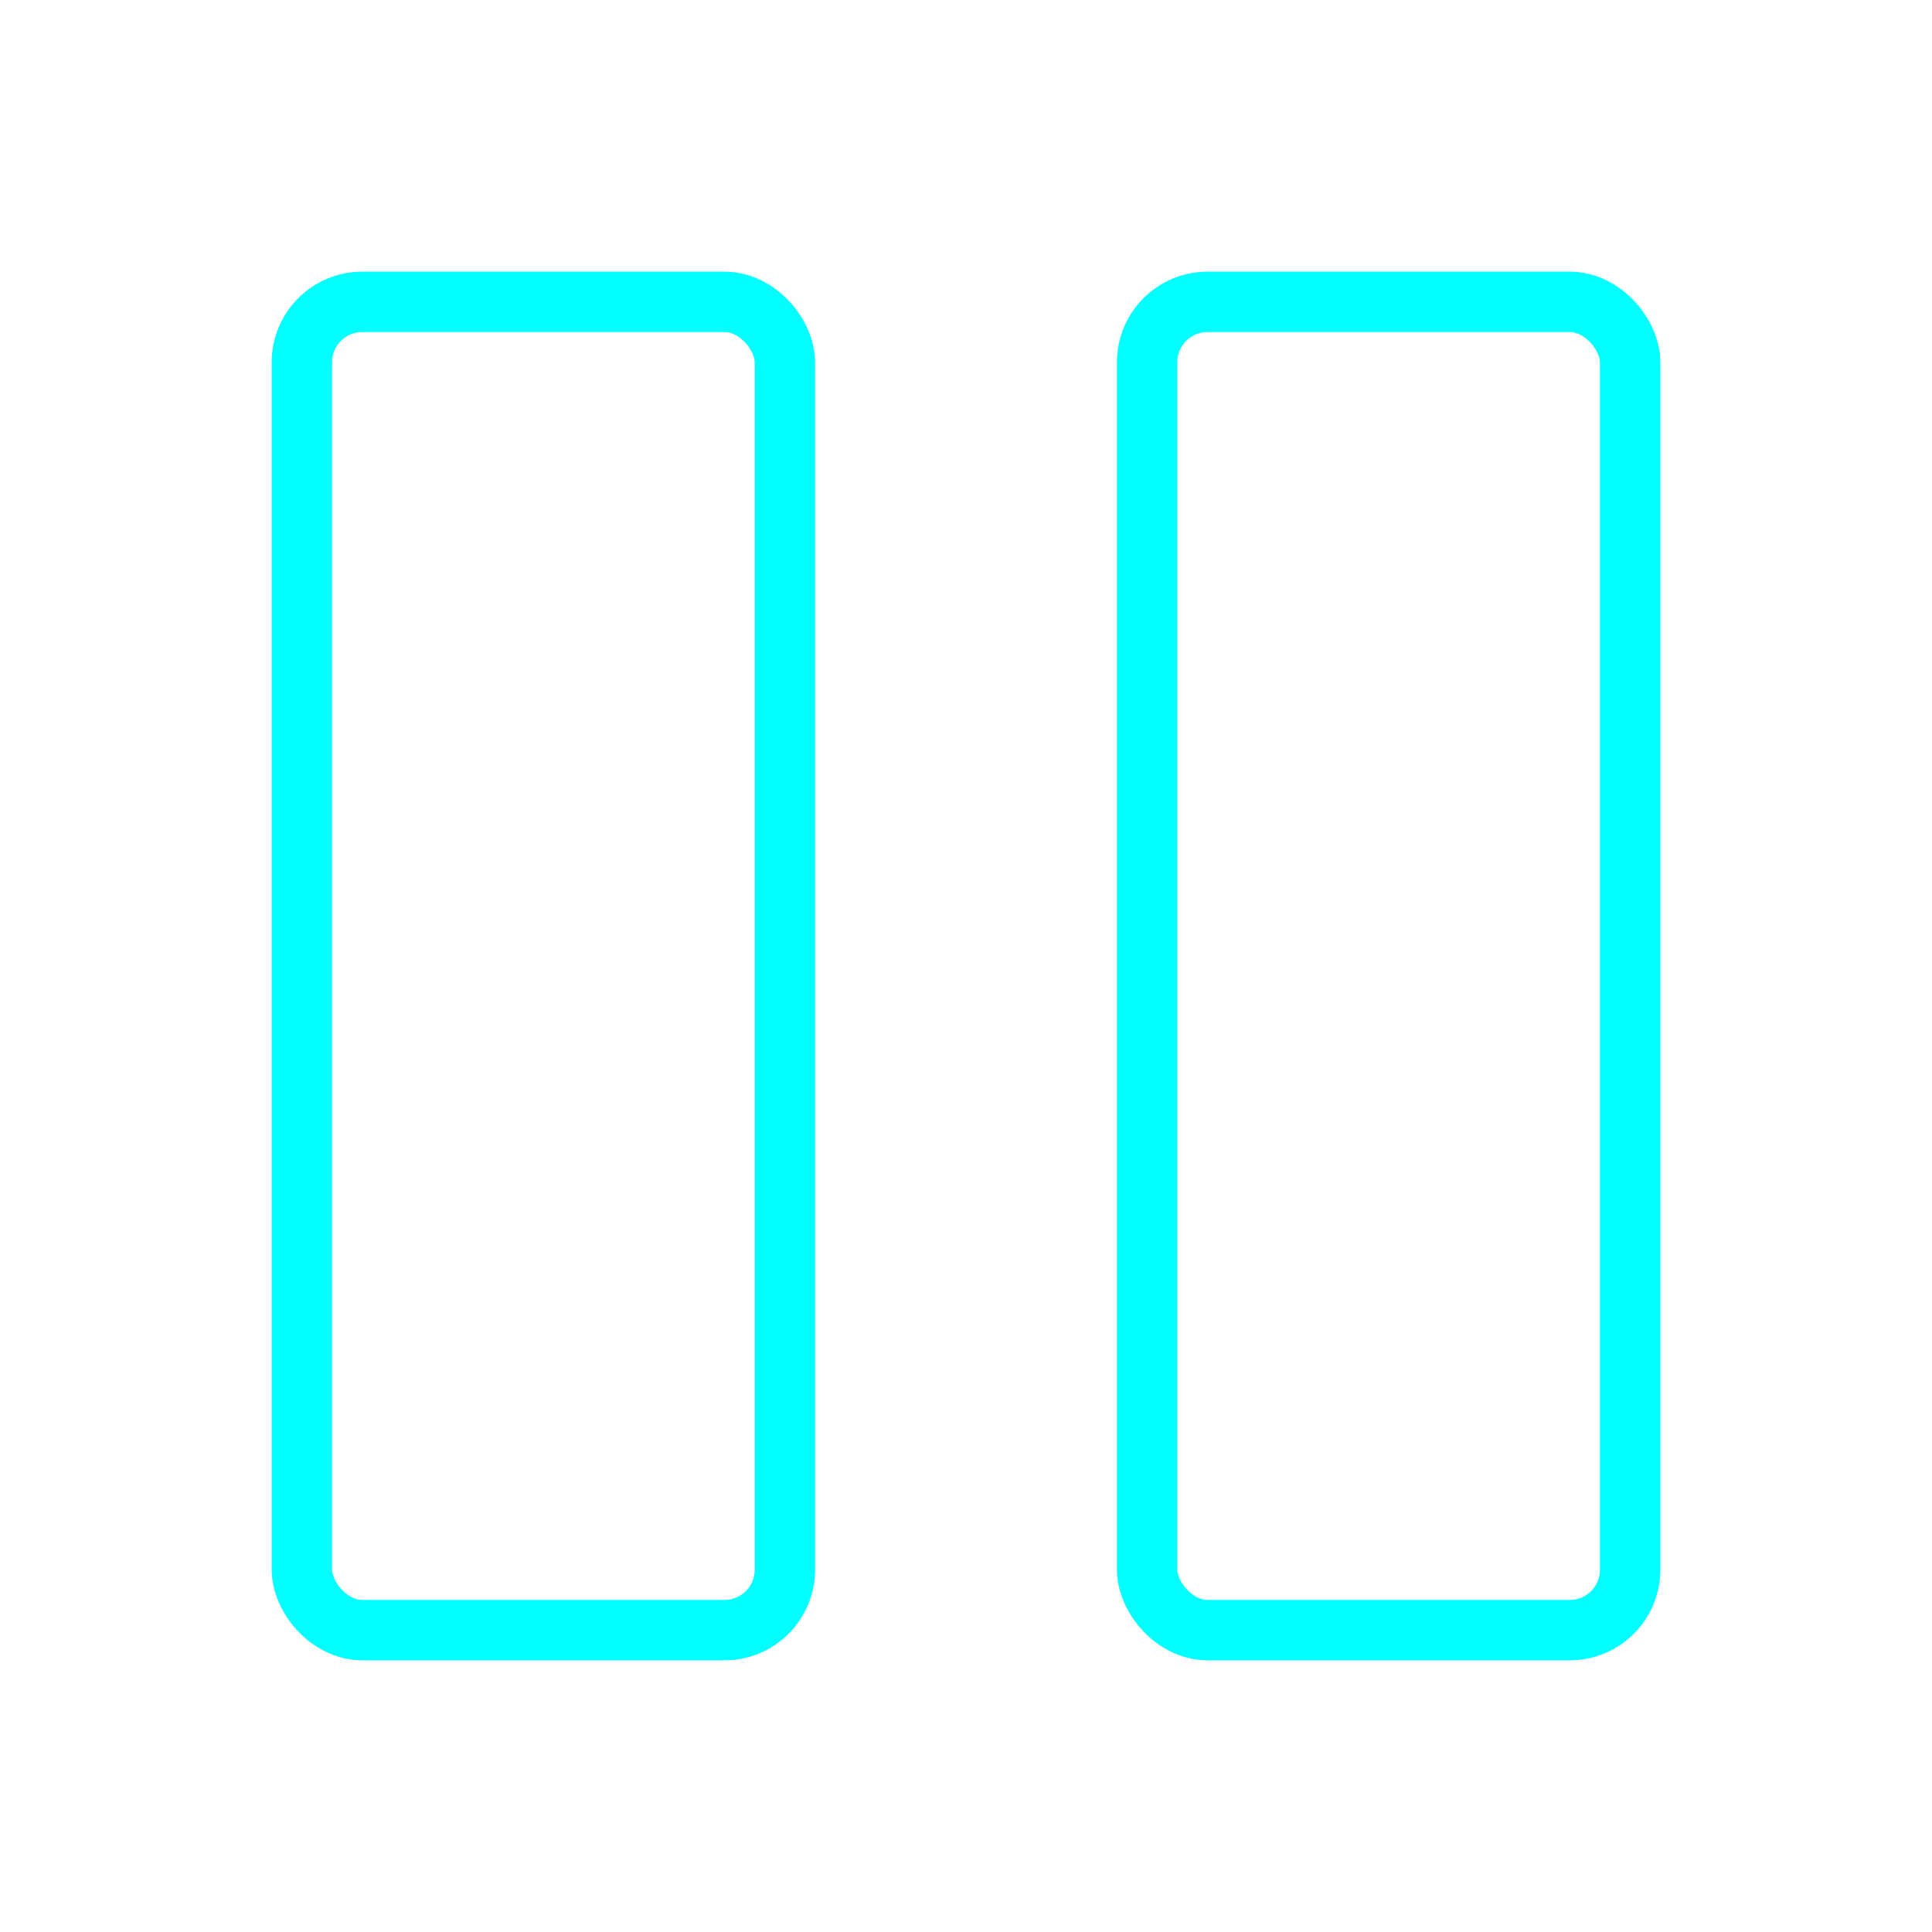
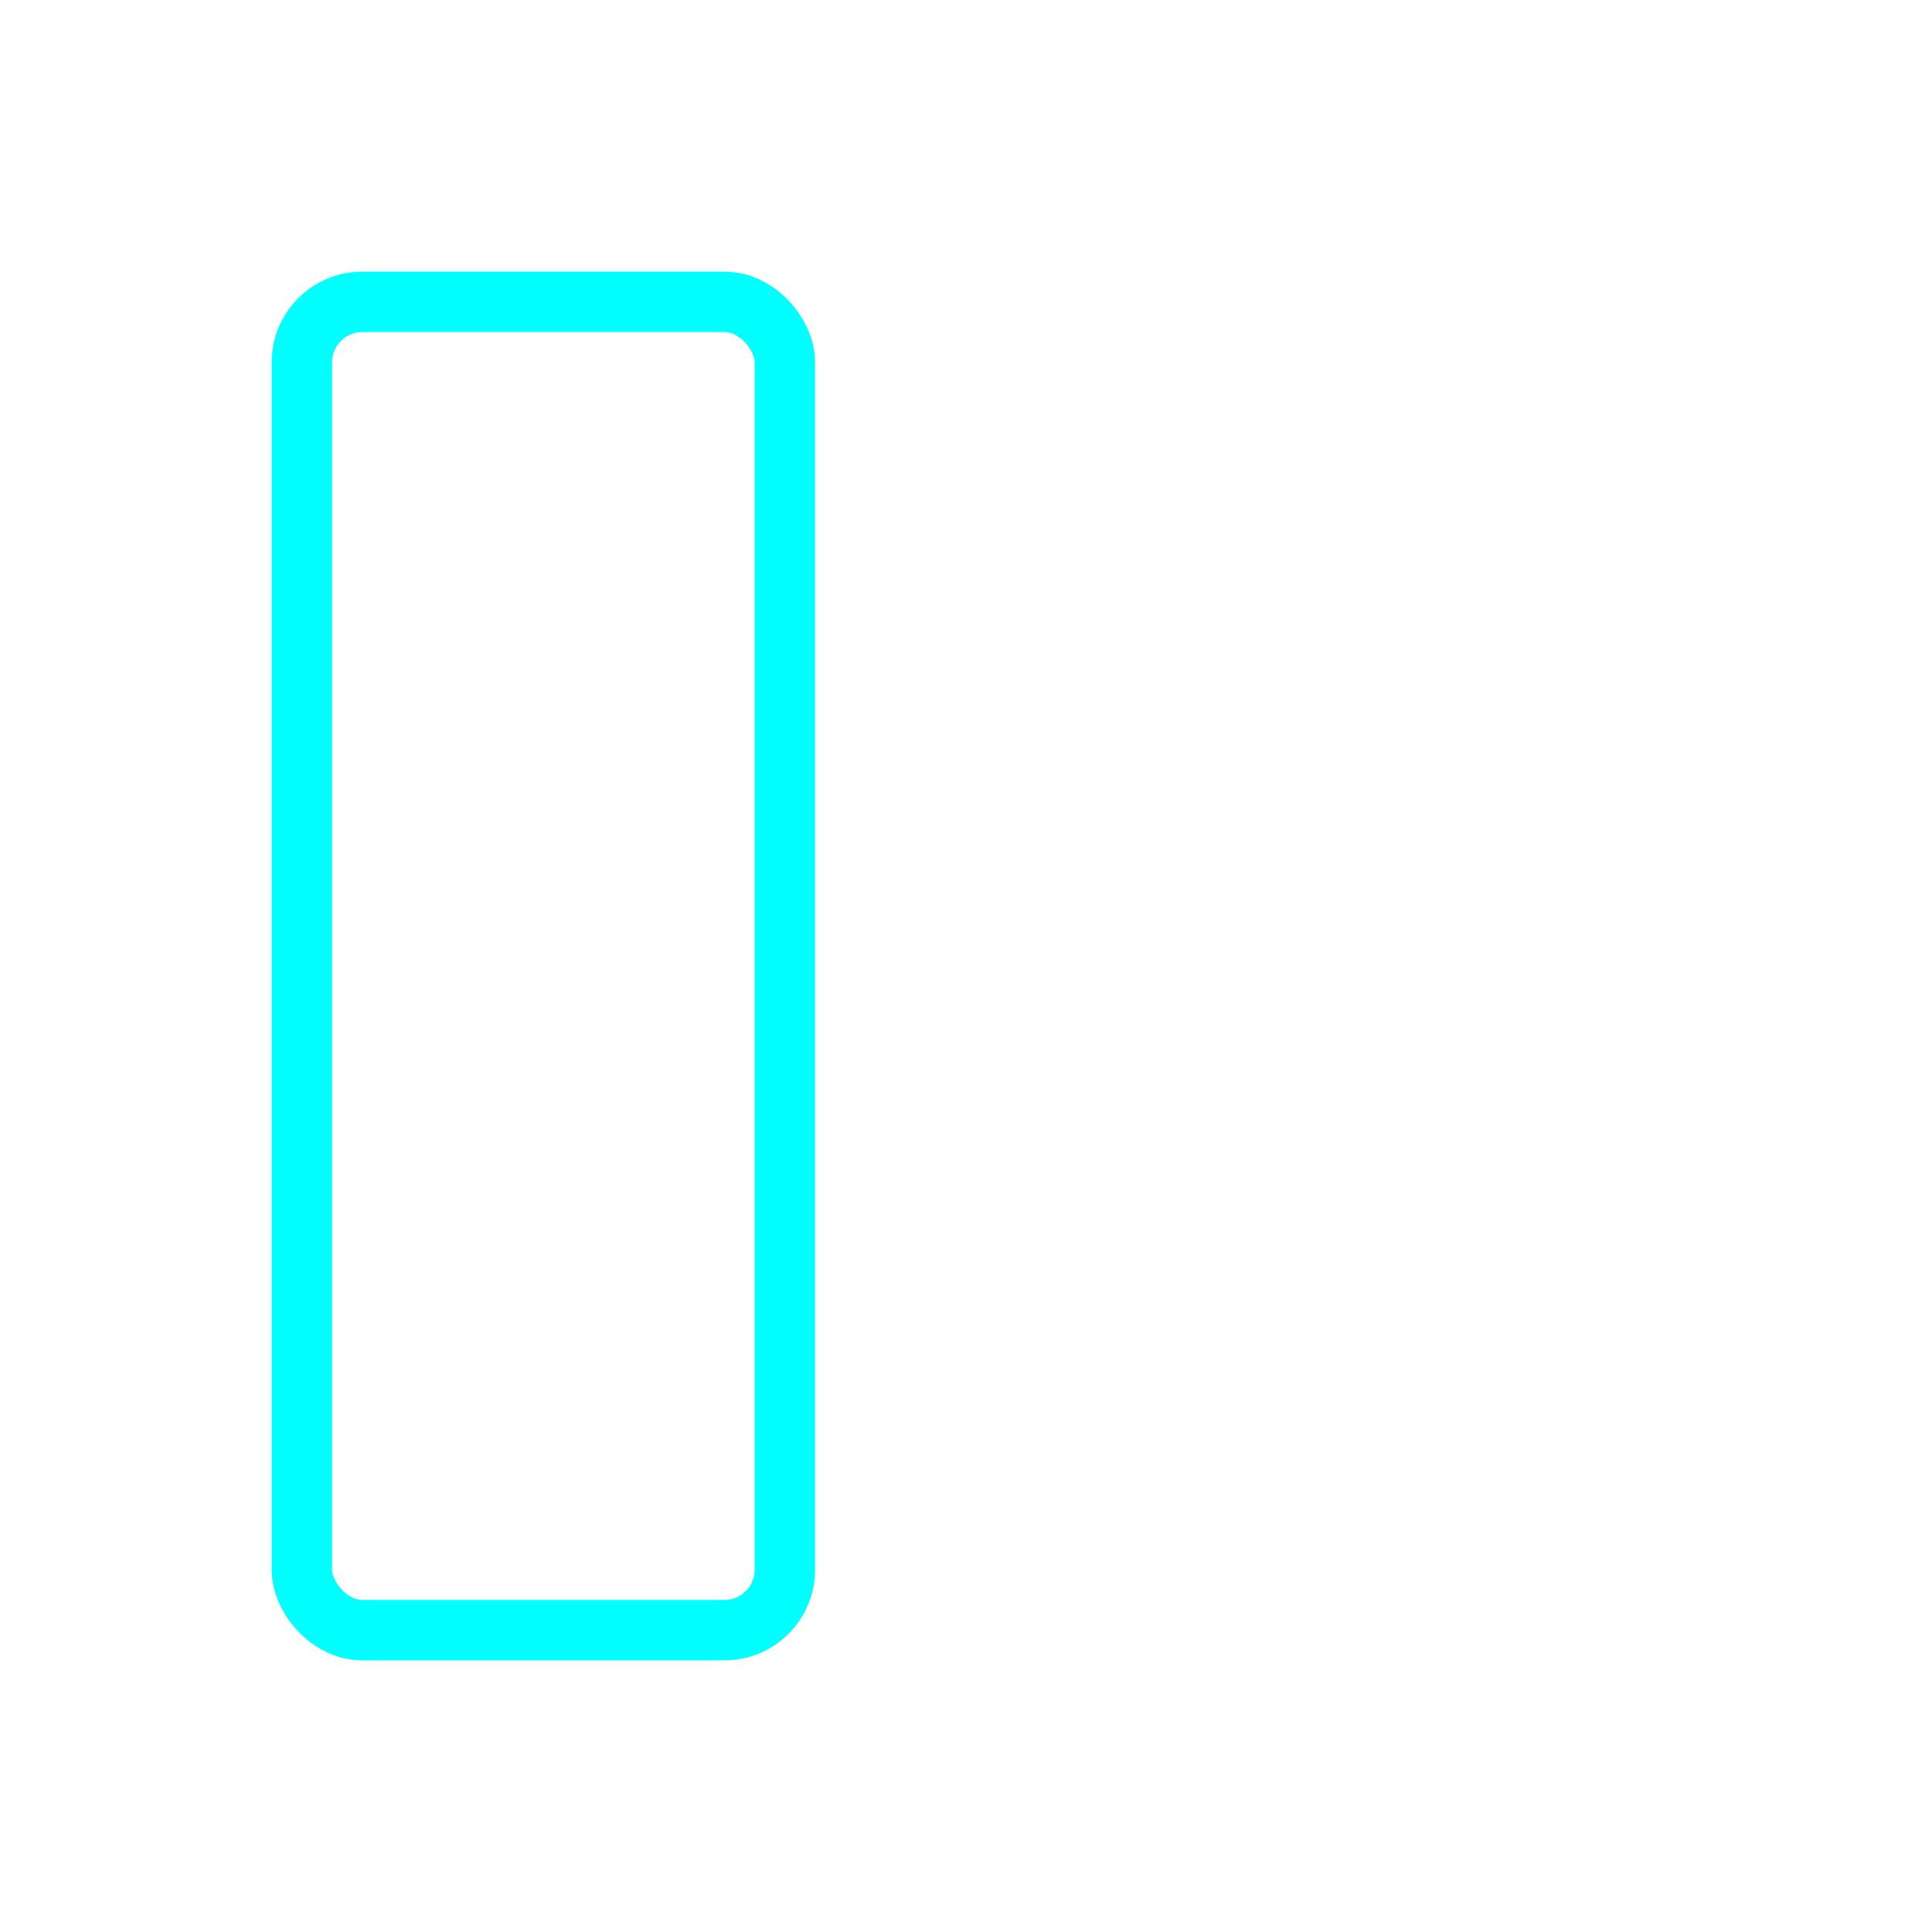
<svg xmlns="http://www.w3.org/2000/svg" viewBox="0 0 64 64" fill="none">
  <defs>
    <filter id="neon-glow" x="-50%" y="-50%" width="200%" height="200%">
      <feGaussianBlur in="SourceGraphic" stdDeviation="3" result="blur" />
      <feMerge>
        <feMergeNode in="blur" />
        <feMergeNode in="SourceGraphic" />
      </feMerge>
    </filter>
  </defs>
  <rect x="10" y="10" width="16" height="44" rx="2" stroke="#00ffff" stroke-width="2" filter="url(#neon-glow)" />
-   <rect x="38" y="10" width="16" height="44" rx="2" stroke="#00ffff" stroke-width="2" filter="url(#neon-glow)" />
</svg>